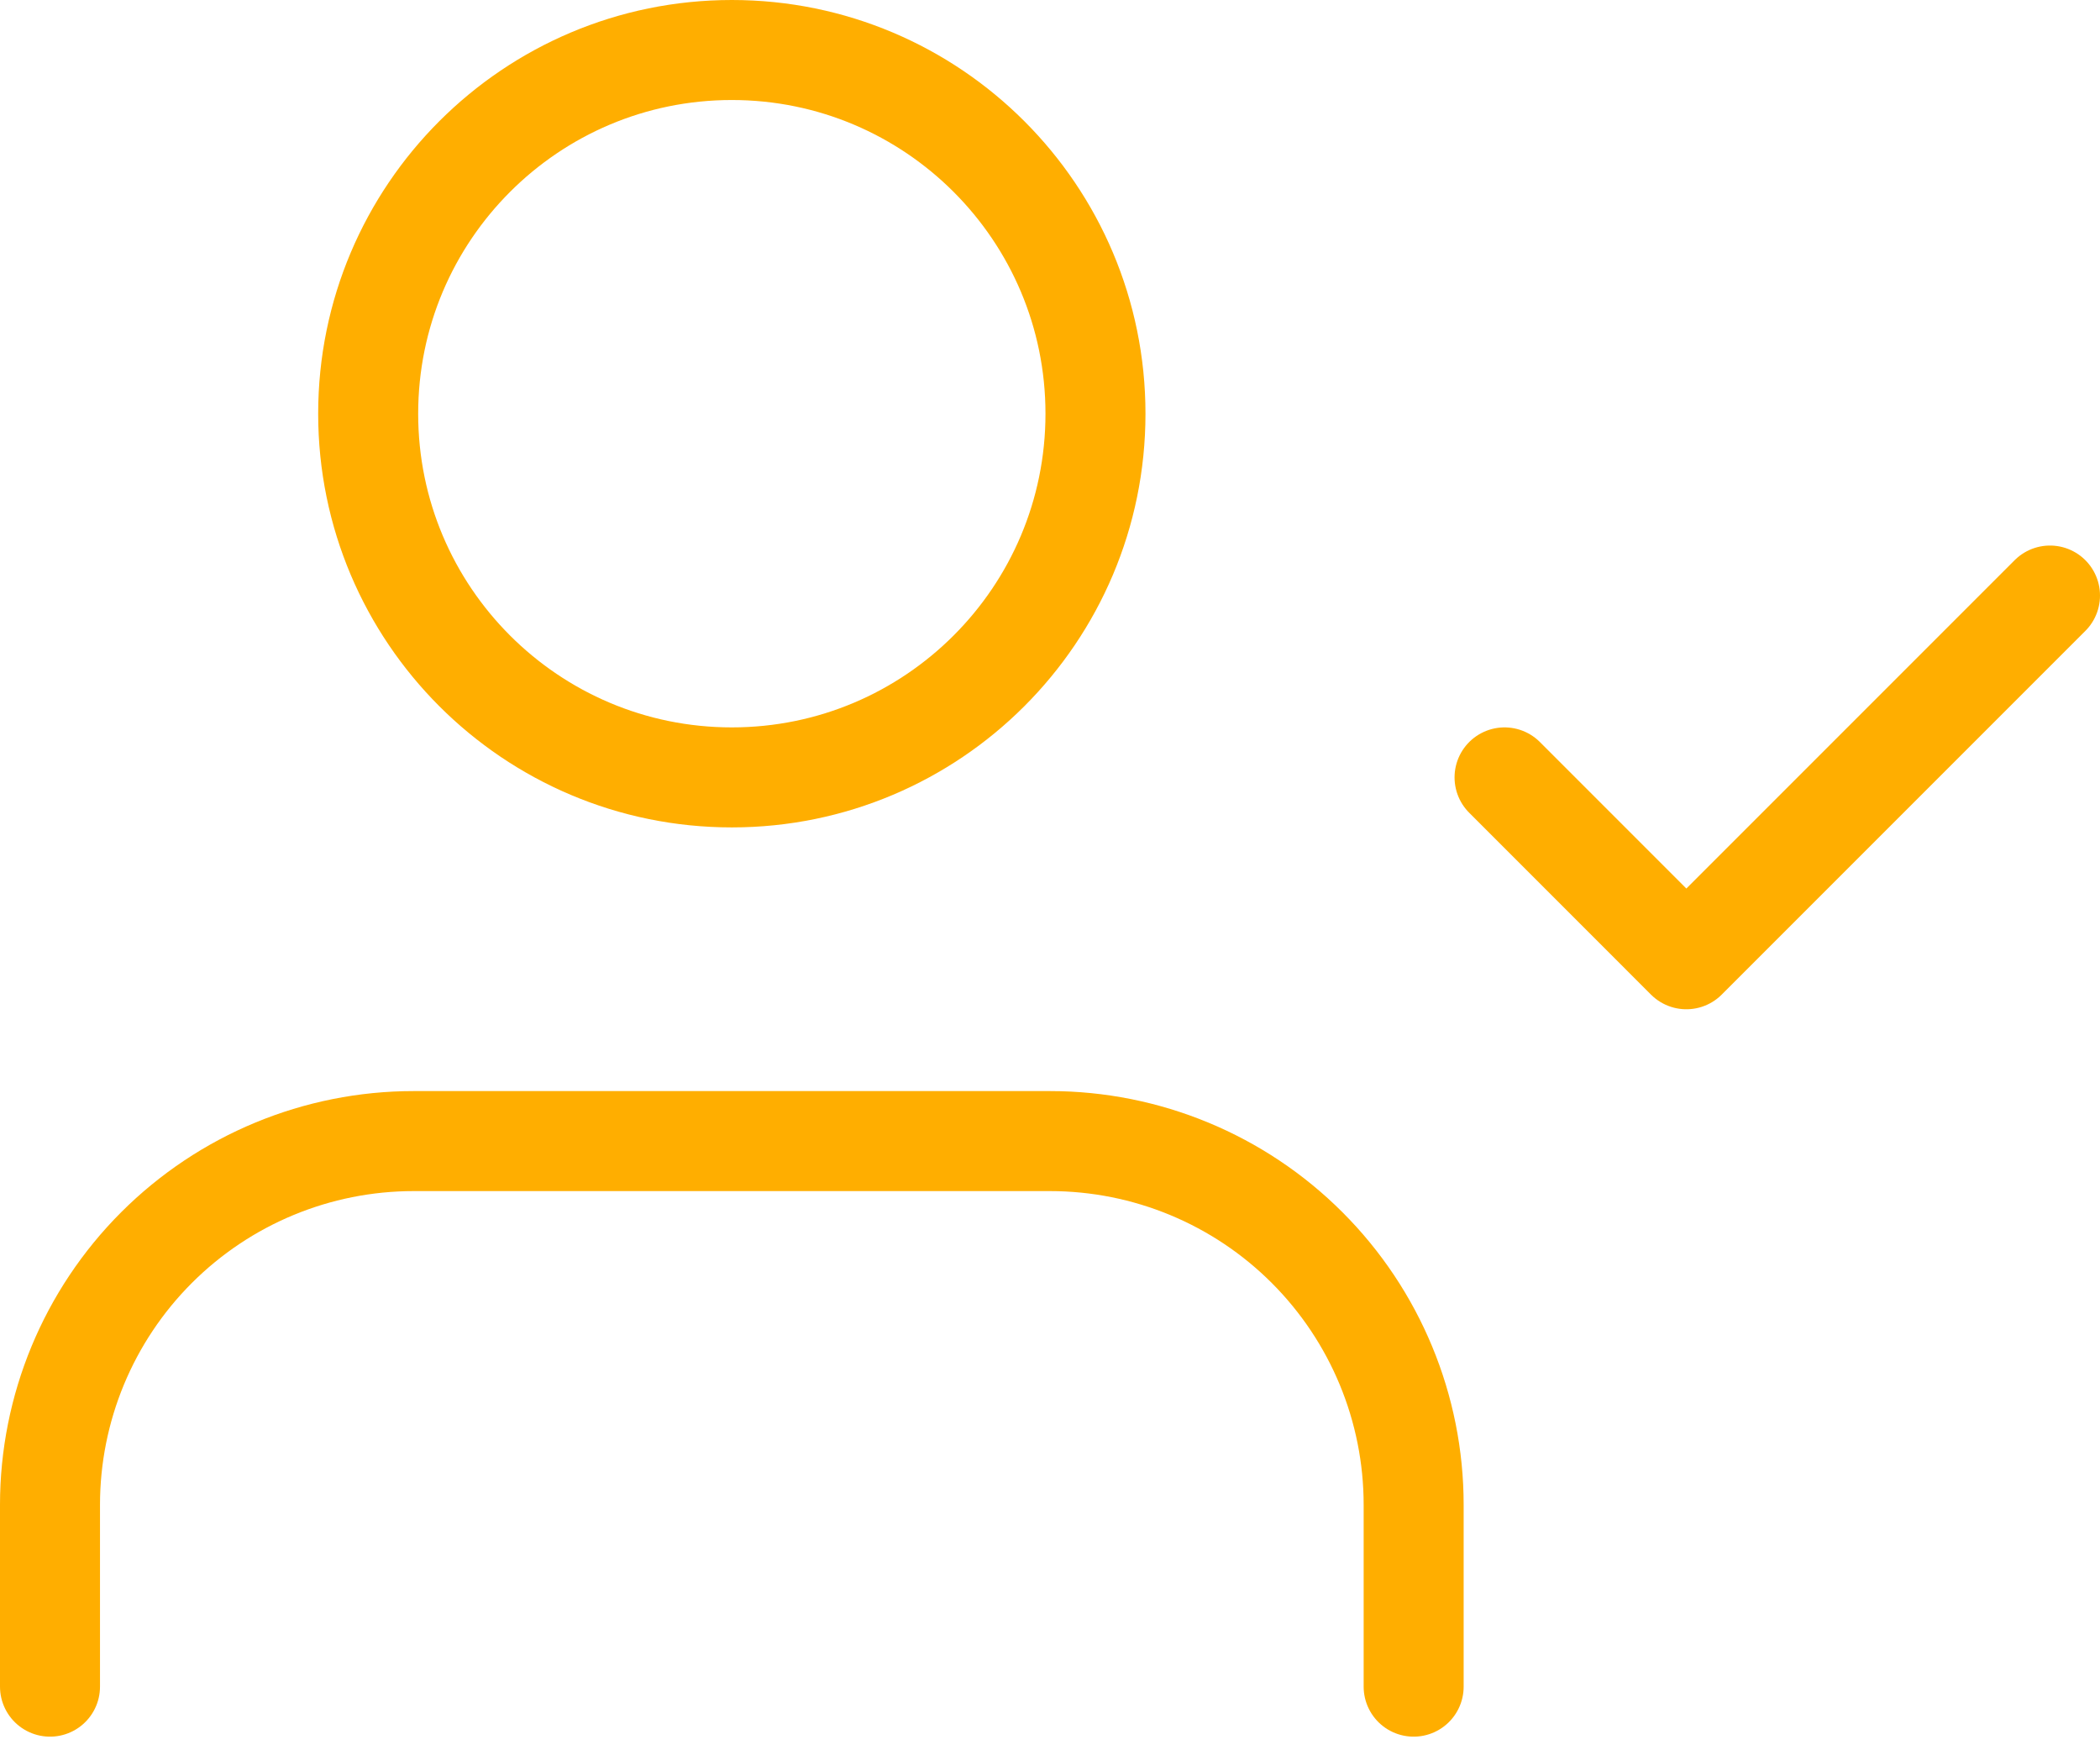
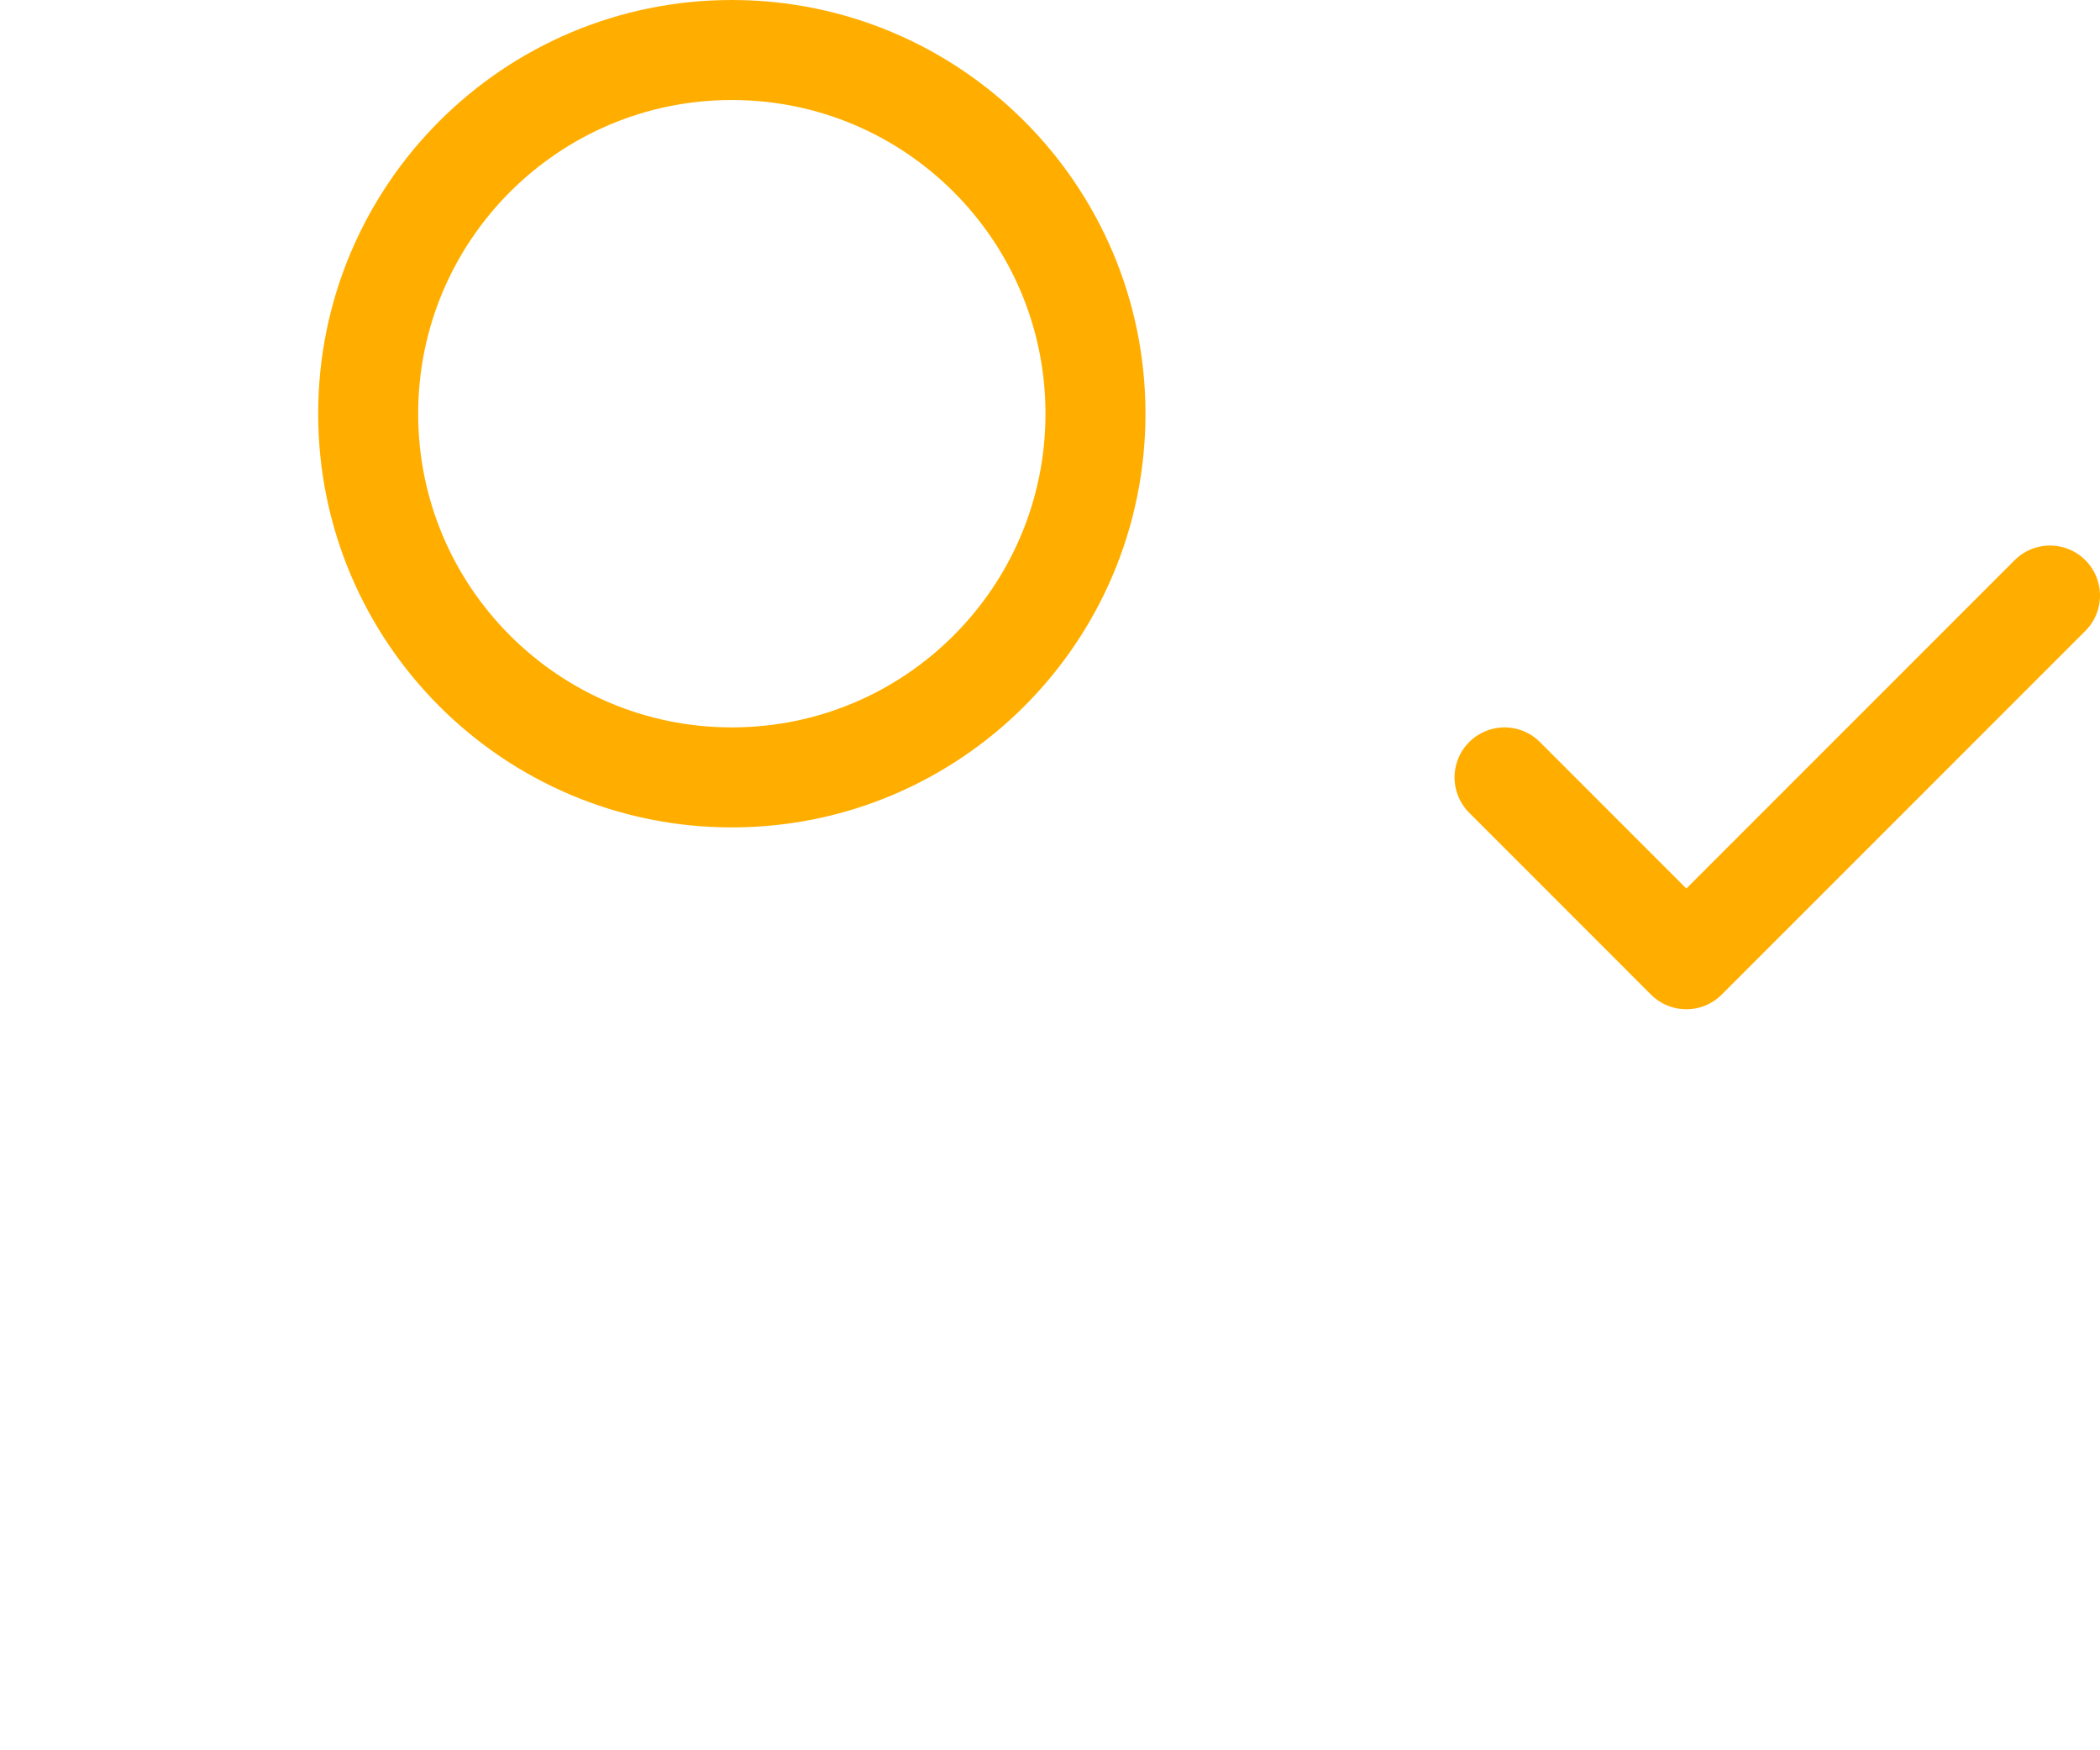
<svg xmlns="http://www.w3.org/2000/svg" width="84" height="70" viewBox="0 0 84 70" fill="none">
-   <path d="M56.546 67.455V60.182C56.546 56.324 55.013 52.625 52.285 49.897C49.558 47.169 45.858 45.636 42 45.636H16.546C12.688 45.636 8.988 47.169 6.26 49.897C3.532 52.625 2 56.324 2 60.182V67.455" stroke="#FFAE00" stroke-width="4" stroke-linecap="round" stroke-linejoin="round" />
-   <path d="M29.273 31.091C37.306 31.091 43.819 24.579 43.819 16.546C43.819 8.512 37.306 2 29.273 2C21.24 2 14.727 8.512 14.727 16.546C14.727 24.579 21.24 31.091 29.273 31.091Z" stroke="#FFAE00" stroke-width="4" stroke-linecap="round" stroke-linejoin="round" />
+   <path d="M29.273 31.091C37.306 31.091 43.819 24.579 43.819 16.546C43.819 8.512 37.306 2 29.273 2C21.24 2 14.727 8.512 14.727 16.546C14.727 24.579 21.24 31.091 29.273 31.091" stroke="#FFAE00" stroke-width="4" stroke-linecap="round" stroke-linejoin="round" />
  <path d="M60.182 31.091L67.454 38.364L82 23.818" stroke="#FFAE00" stroke-width="4" stroke-linecap="round" stroke-linejoin="round" />
</svg>